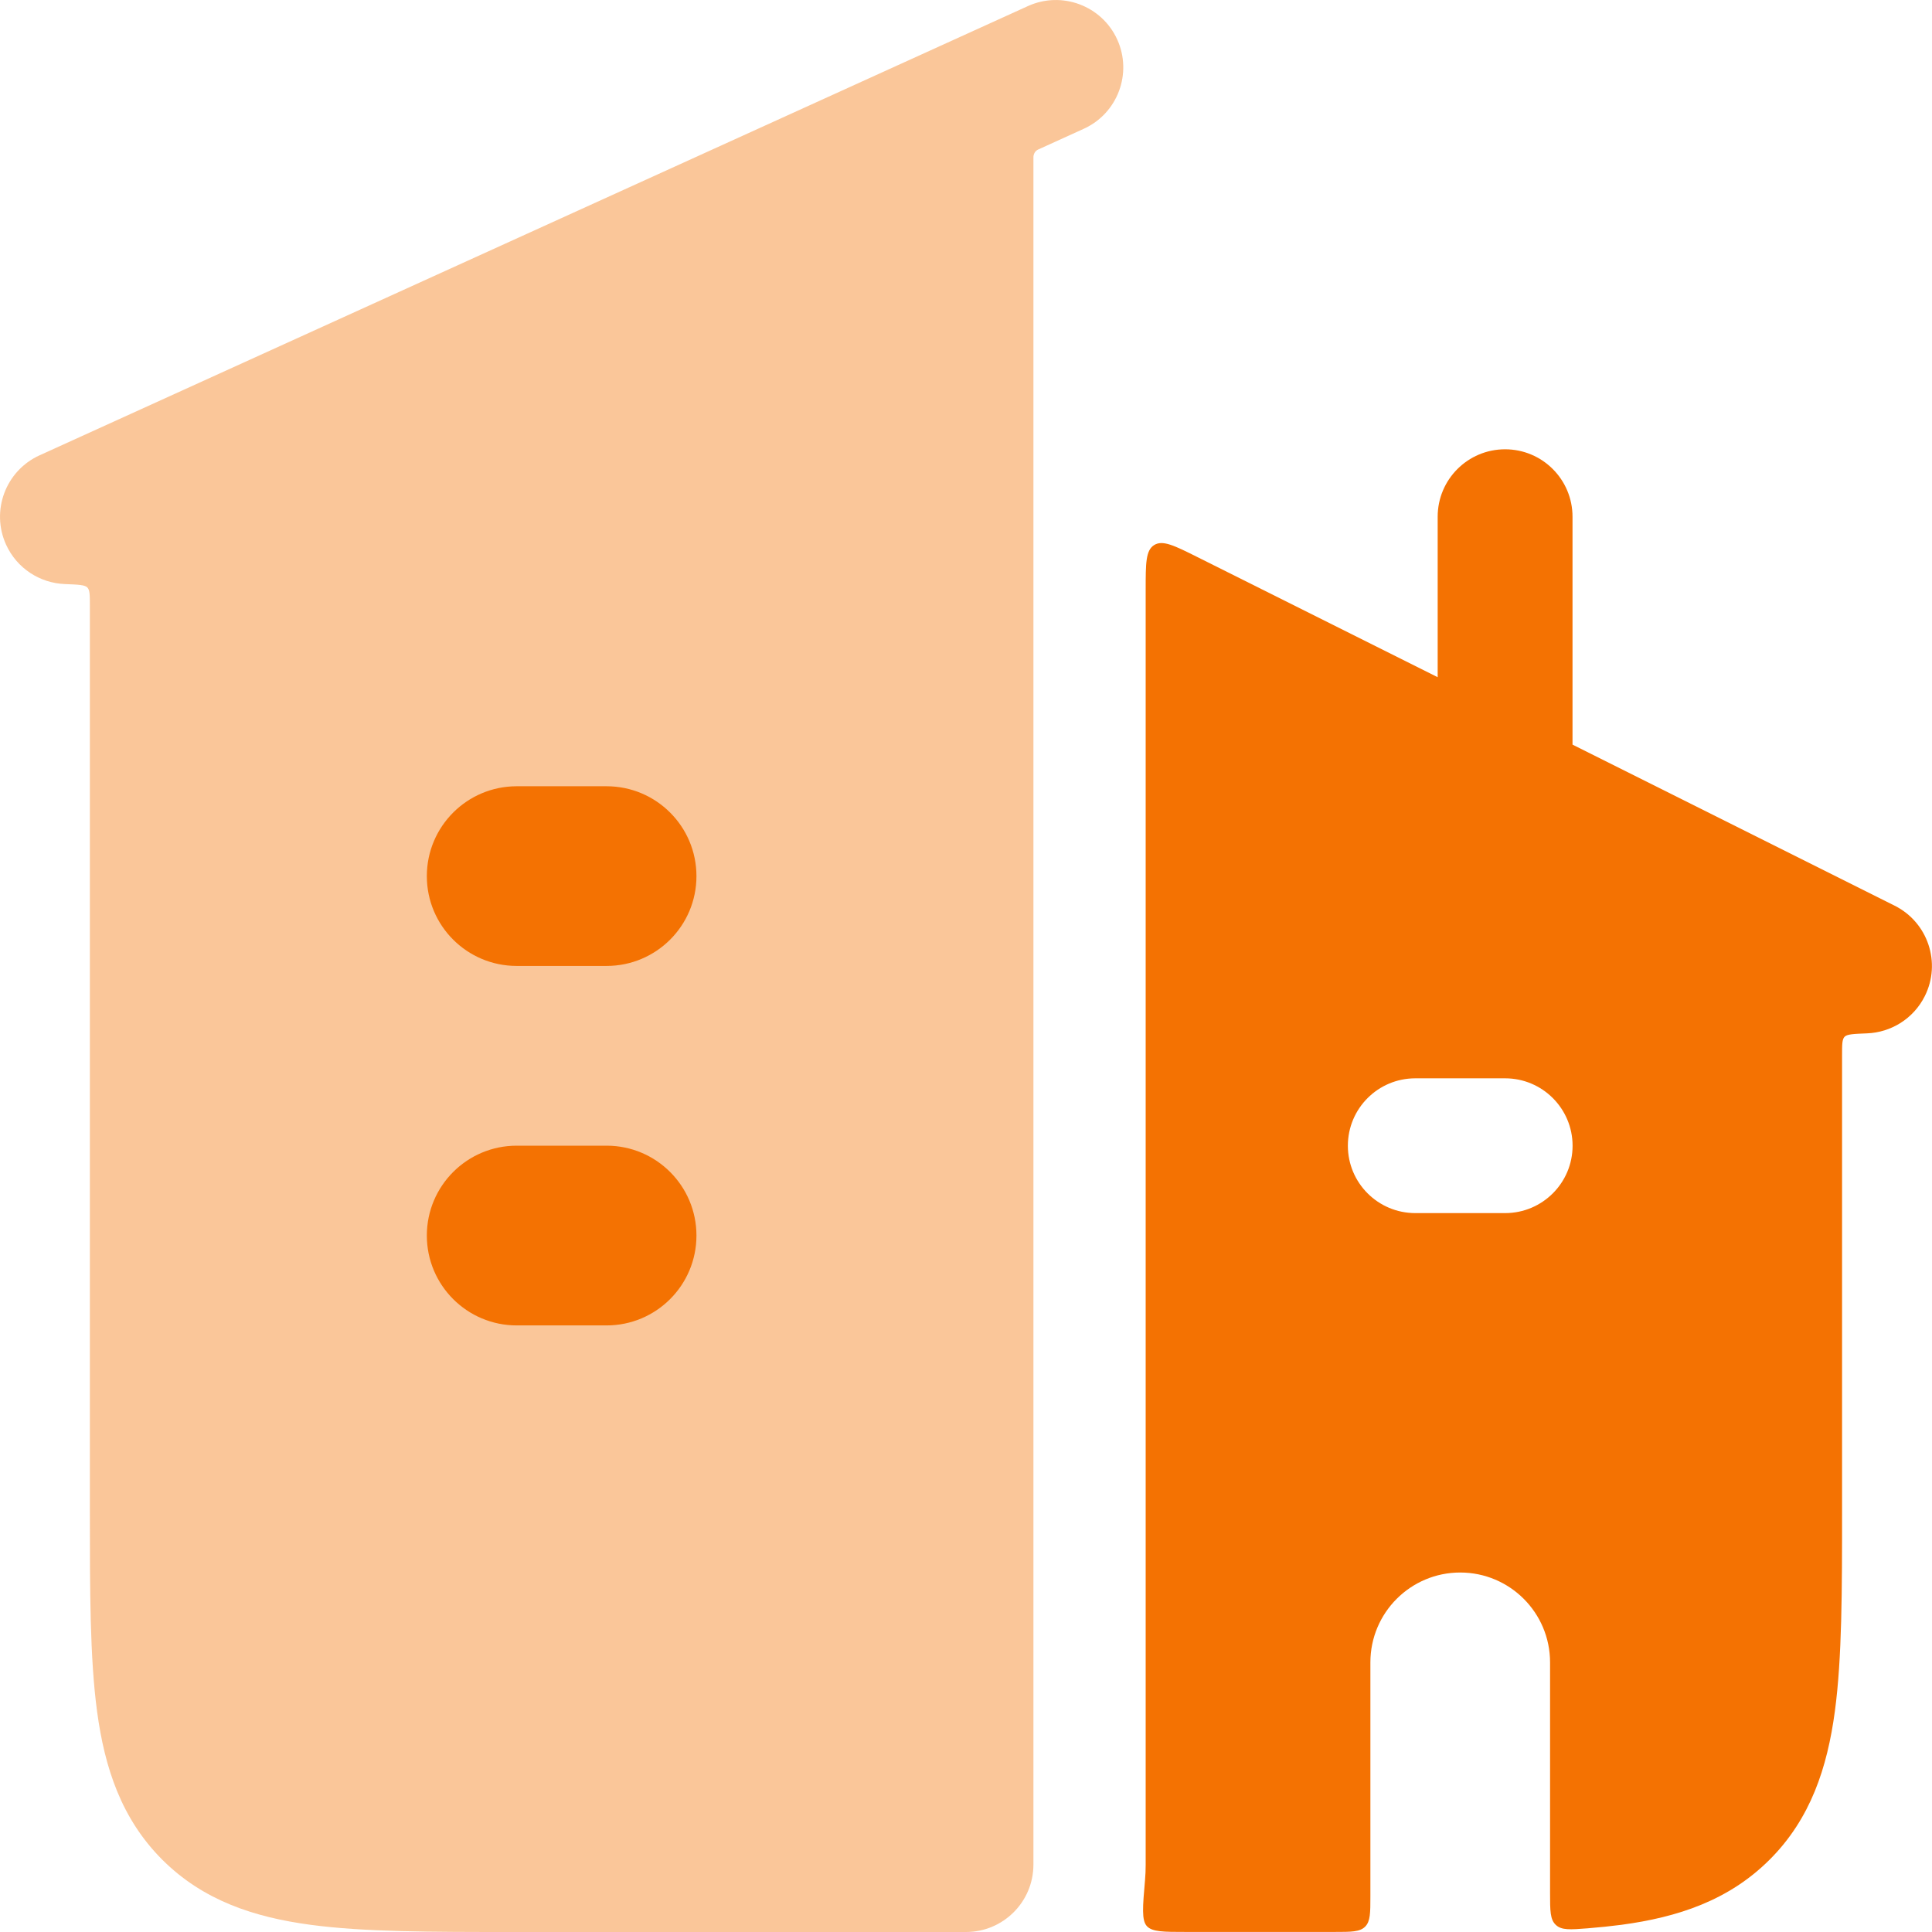
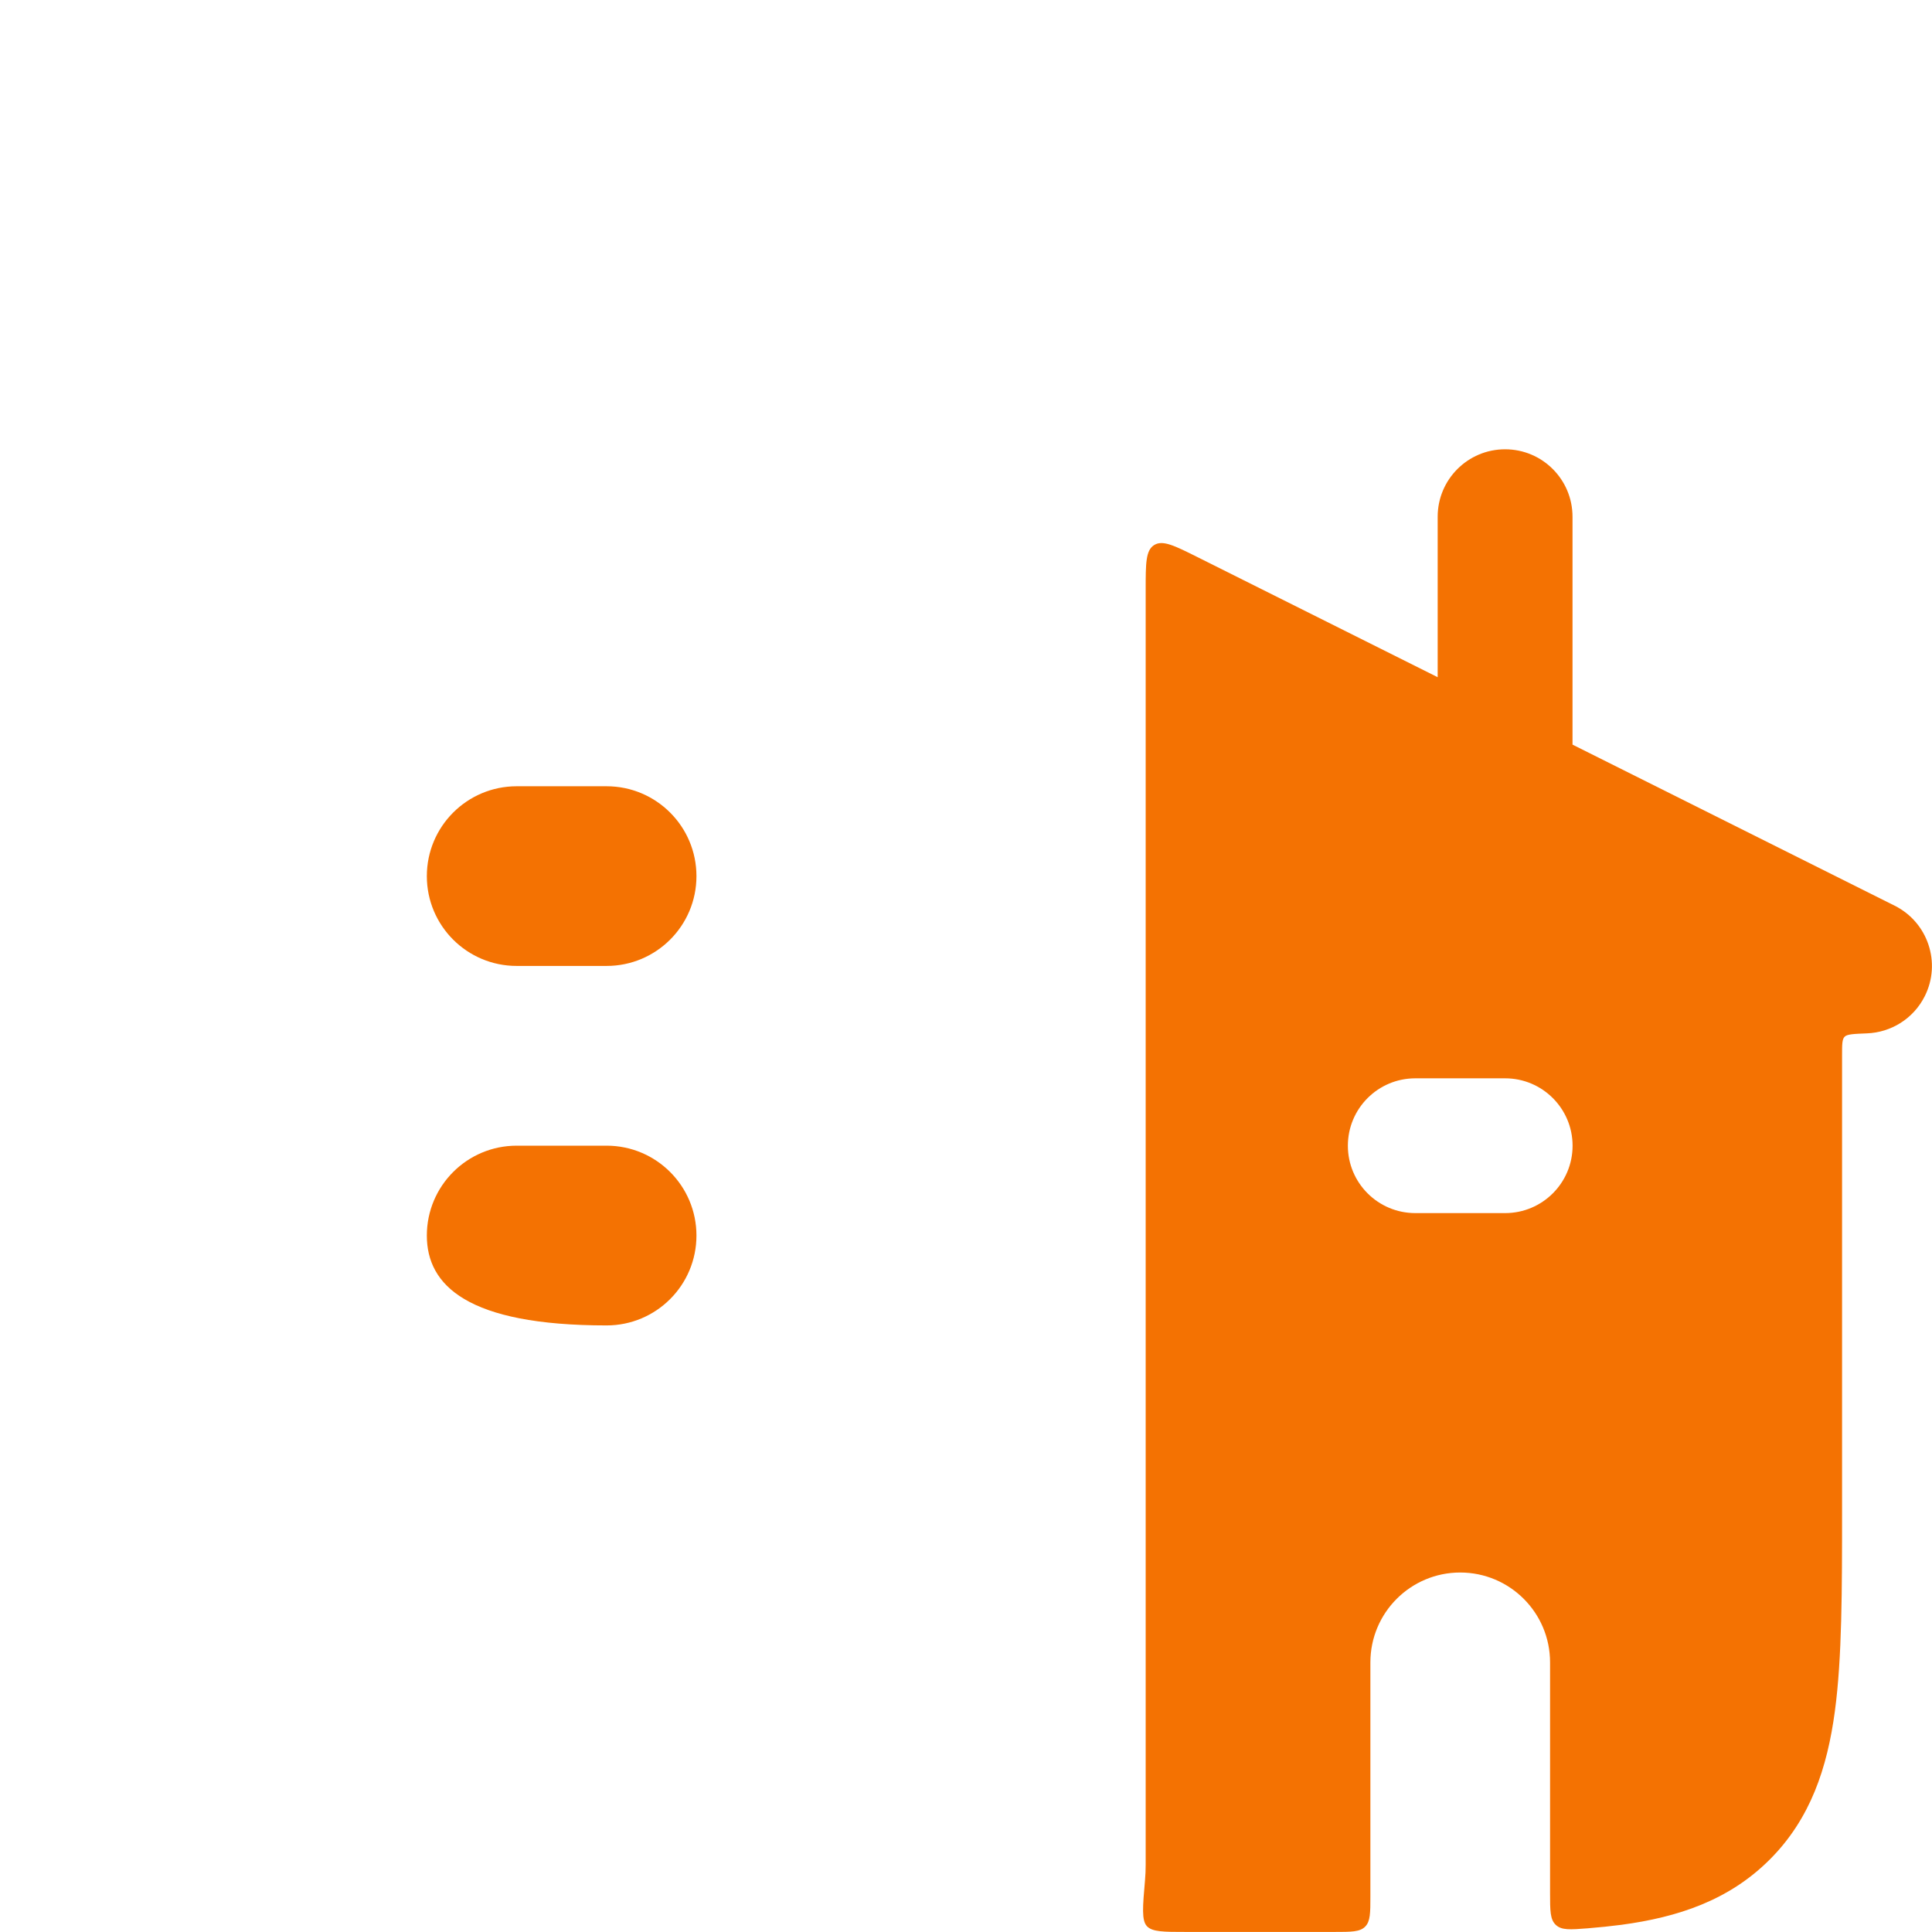
<svg xmlns="http://www.w3.org/2000/svg" width="29" height="29" viewBox="0 0 29 29" fill="none">
-   <path opacity="0.4" d="M16.77 0.593C17.001 1.102 16.776 1.702 16.268 1.933L15.584 2.244C15.539 2.264 15.512 2.311 15.512 2.361V27.988C15.512 28.547 15.059 29 14.5 29H7.686C6.474 29 5.463 29 4.661 28.892C3.814 28.778 3.05 28.528 2.435 27.914C1.821 27.299 1.571 26.535 1.457 25.688C1.349 24.886 1.349 23.875 1.349 22.663V9.092C1.349 8.935 1.349 8.857 1.311 8.818C1.274 8.779 1.174 8.775 0.974 8.767C0.603 8.753 0.255 8.535 0.091 8.175C-0.14 7.666 0.085 7.066 0.593 6.835L15.43 0.091C15.939 -0.14 16.539 0.085 16.77 0.593Z" fill="#F47202" />
-   <path fill-rule="evenodd" clip-rule="evenodd" d="M6.407 13.151C6.407 12.406 7.011 11.802 7.756 11.802H9.105C9.85 11.802 10.454 12.406 10.454 13.151C10.454 13.896 9.85 14.499 9.105 14.499H7.756C7.011 14.499 6.407 13.896 6.407 13.151ZM6.407 18.546C6.407 17.801 7.011 17.197 7.756 17.197H9.105C9.85 17.197 10.454 17.801 10.454 18.546C10.454 19.291 9.85 19.895 9.105 19.895H7.756C7.011 19.895 6.407 19.291 6.407 18.546Z" fill="#F47202" />
+   <path fill-rule="evenodd" clip-rule="evenodd" d="M6.407 13.151C6.407 12.406 7.011 11.802 7.756 11.802H9.105C9.85 11.802 10.454 12.406 10.454 13.151C10.454 13.896 9.85 14.499 9.105 14.499H7.756C7.011 14.499 6.407 13.896 6.407 13.151ZM6.407 18.546C6.407 17.801 7.011 17.197 7.756 17.197H9.105C9.85 17.197 10.454 17.801 10.454 18.546C10.454 19.291 9.85 19.895 9.105 19.895C7.011 19.895 6.407 19.291 6.407 18.546Z" fill="#F47202" />
  <path fill-rule="evenodd" clip-rule="evenodd" d="M17.978 8.364L21.58 10.165V7.756C21.58 7.197 22.033 6.744 22.592 6.744C23.151 6.744 23.604 7.197 23.604 7.756V11.177L28.44 13.595C28.939 13.845 29.142 14.453 28.892 14.952C28.721 15.294 28.382 15.497 28.025 15.511C27.825 15.519 27.725 15.523 27.688 15.562C27.65 15.601 27.65 15.679 27.65 15.836V22.663C27.65 23.874 27.65 24.885 27.542 25.687C27.428 26.534 27.178 27.299 26.564 27.913C25.949 28.527 25.185 28.778 24.338 28.892C24.176 28.913 24.006 28.931 23.828 28.945C23.57 28.965 23.44 28.975 23.354 28.894C23.267 28.814 23.267 28.681 23.267 28.415V24.953C23.267 24.208 22.663 23.604 21.918 23.604C21.174 23.604 20.57 24.208 20.57 24.953V28.46C20.57 28.714 20.57 28.841 20.491 28.92C20.412 28.999 20.285 28.999 20.03 28.999L17.802 28.999C17.464 28.999 17.296 28.999 17.215 28.912C17.135 28.824 17.152 28.624 17.187 28.224C17.194 28.146 17.197 28.068 17.197 27.988V8.847C17.197 8.456 17.197 8.26 17.325 8.181C17.453 8.102 17.628 8.189 17.978 8.364ZM21.244 16.186C20.685 16.186 20.232 16.639 20.232 17.198C20.232 17.756 20.685 18.209 21.244 18.209H22.593C23.151 18.209 23.605 17.756 23.605 17.198C23.605 16.639 23.151 16.186 22.593 16.186H21.244Z" fill="#F47202" />
</svg>